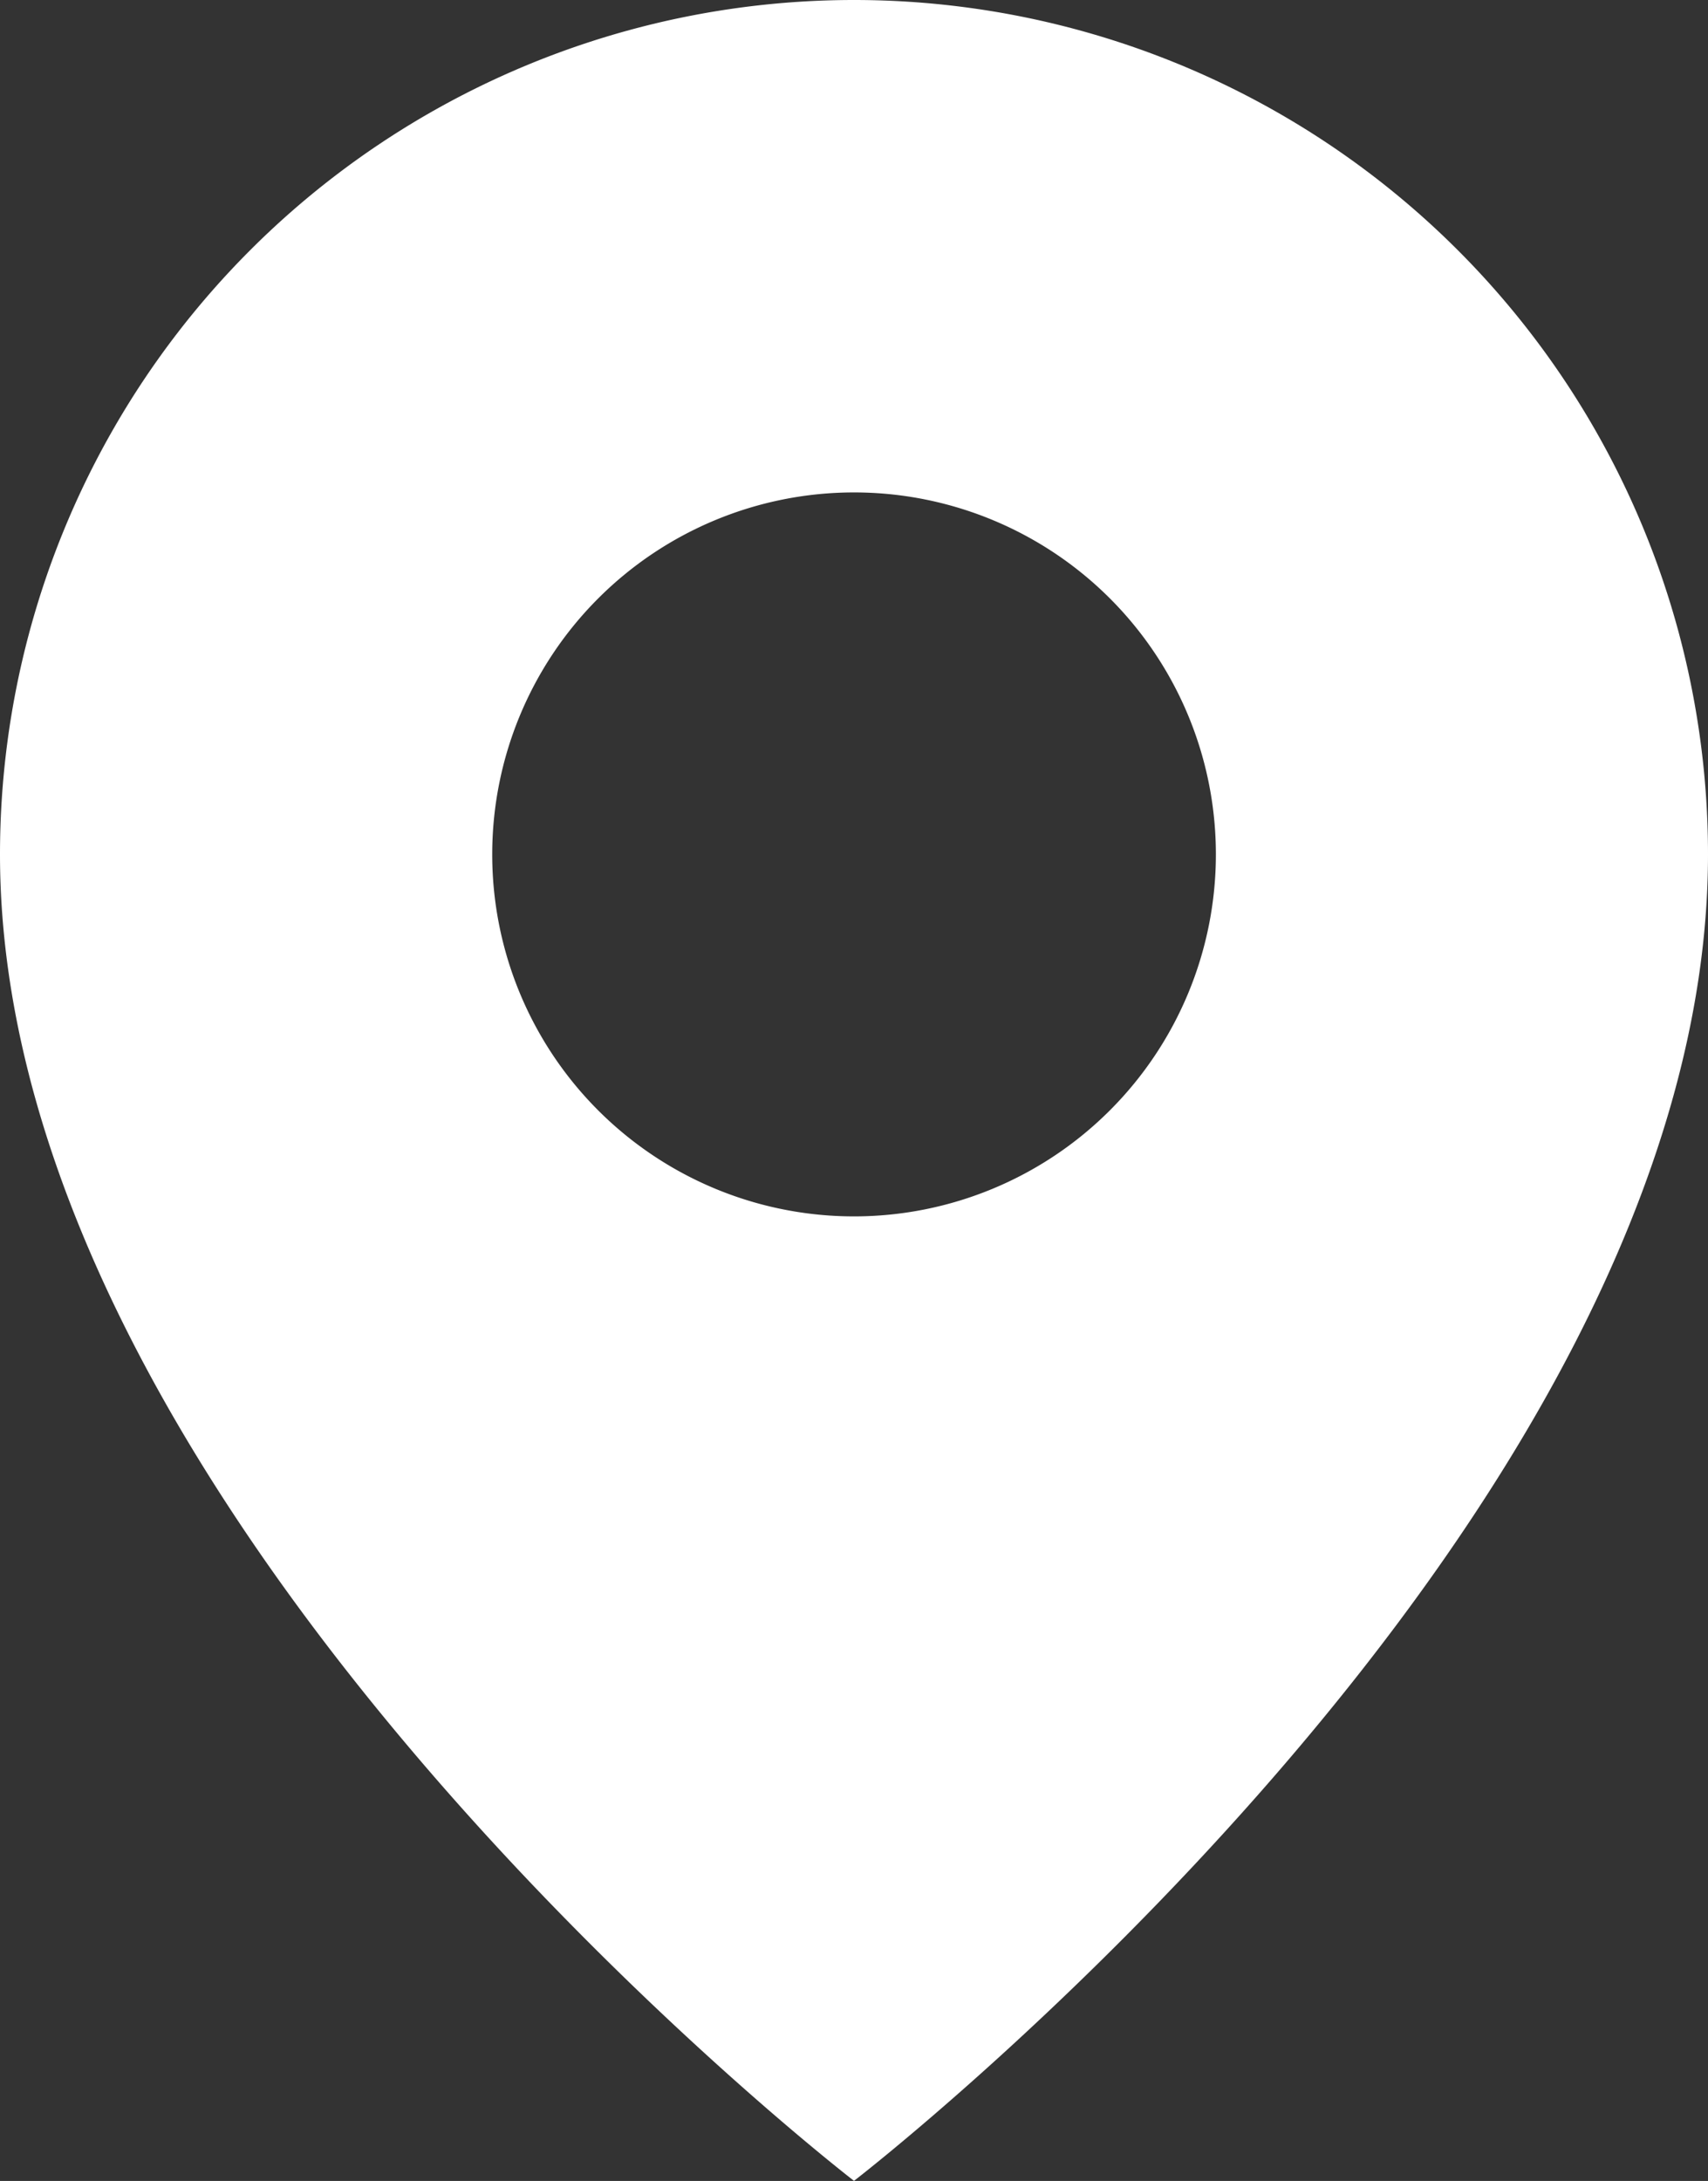
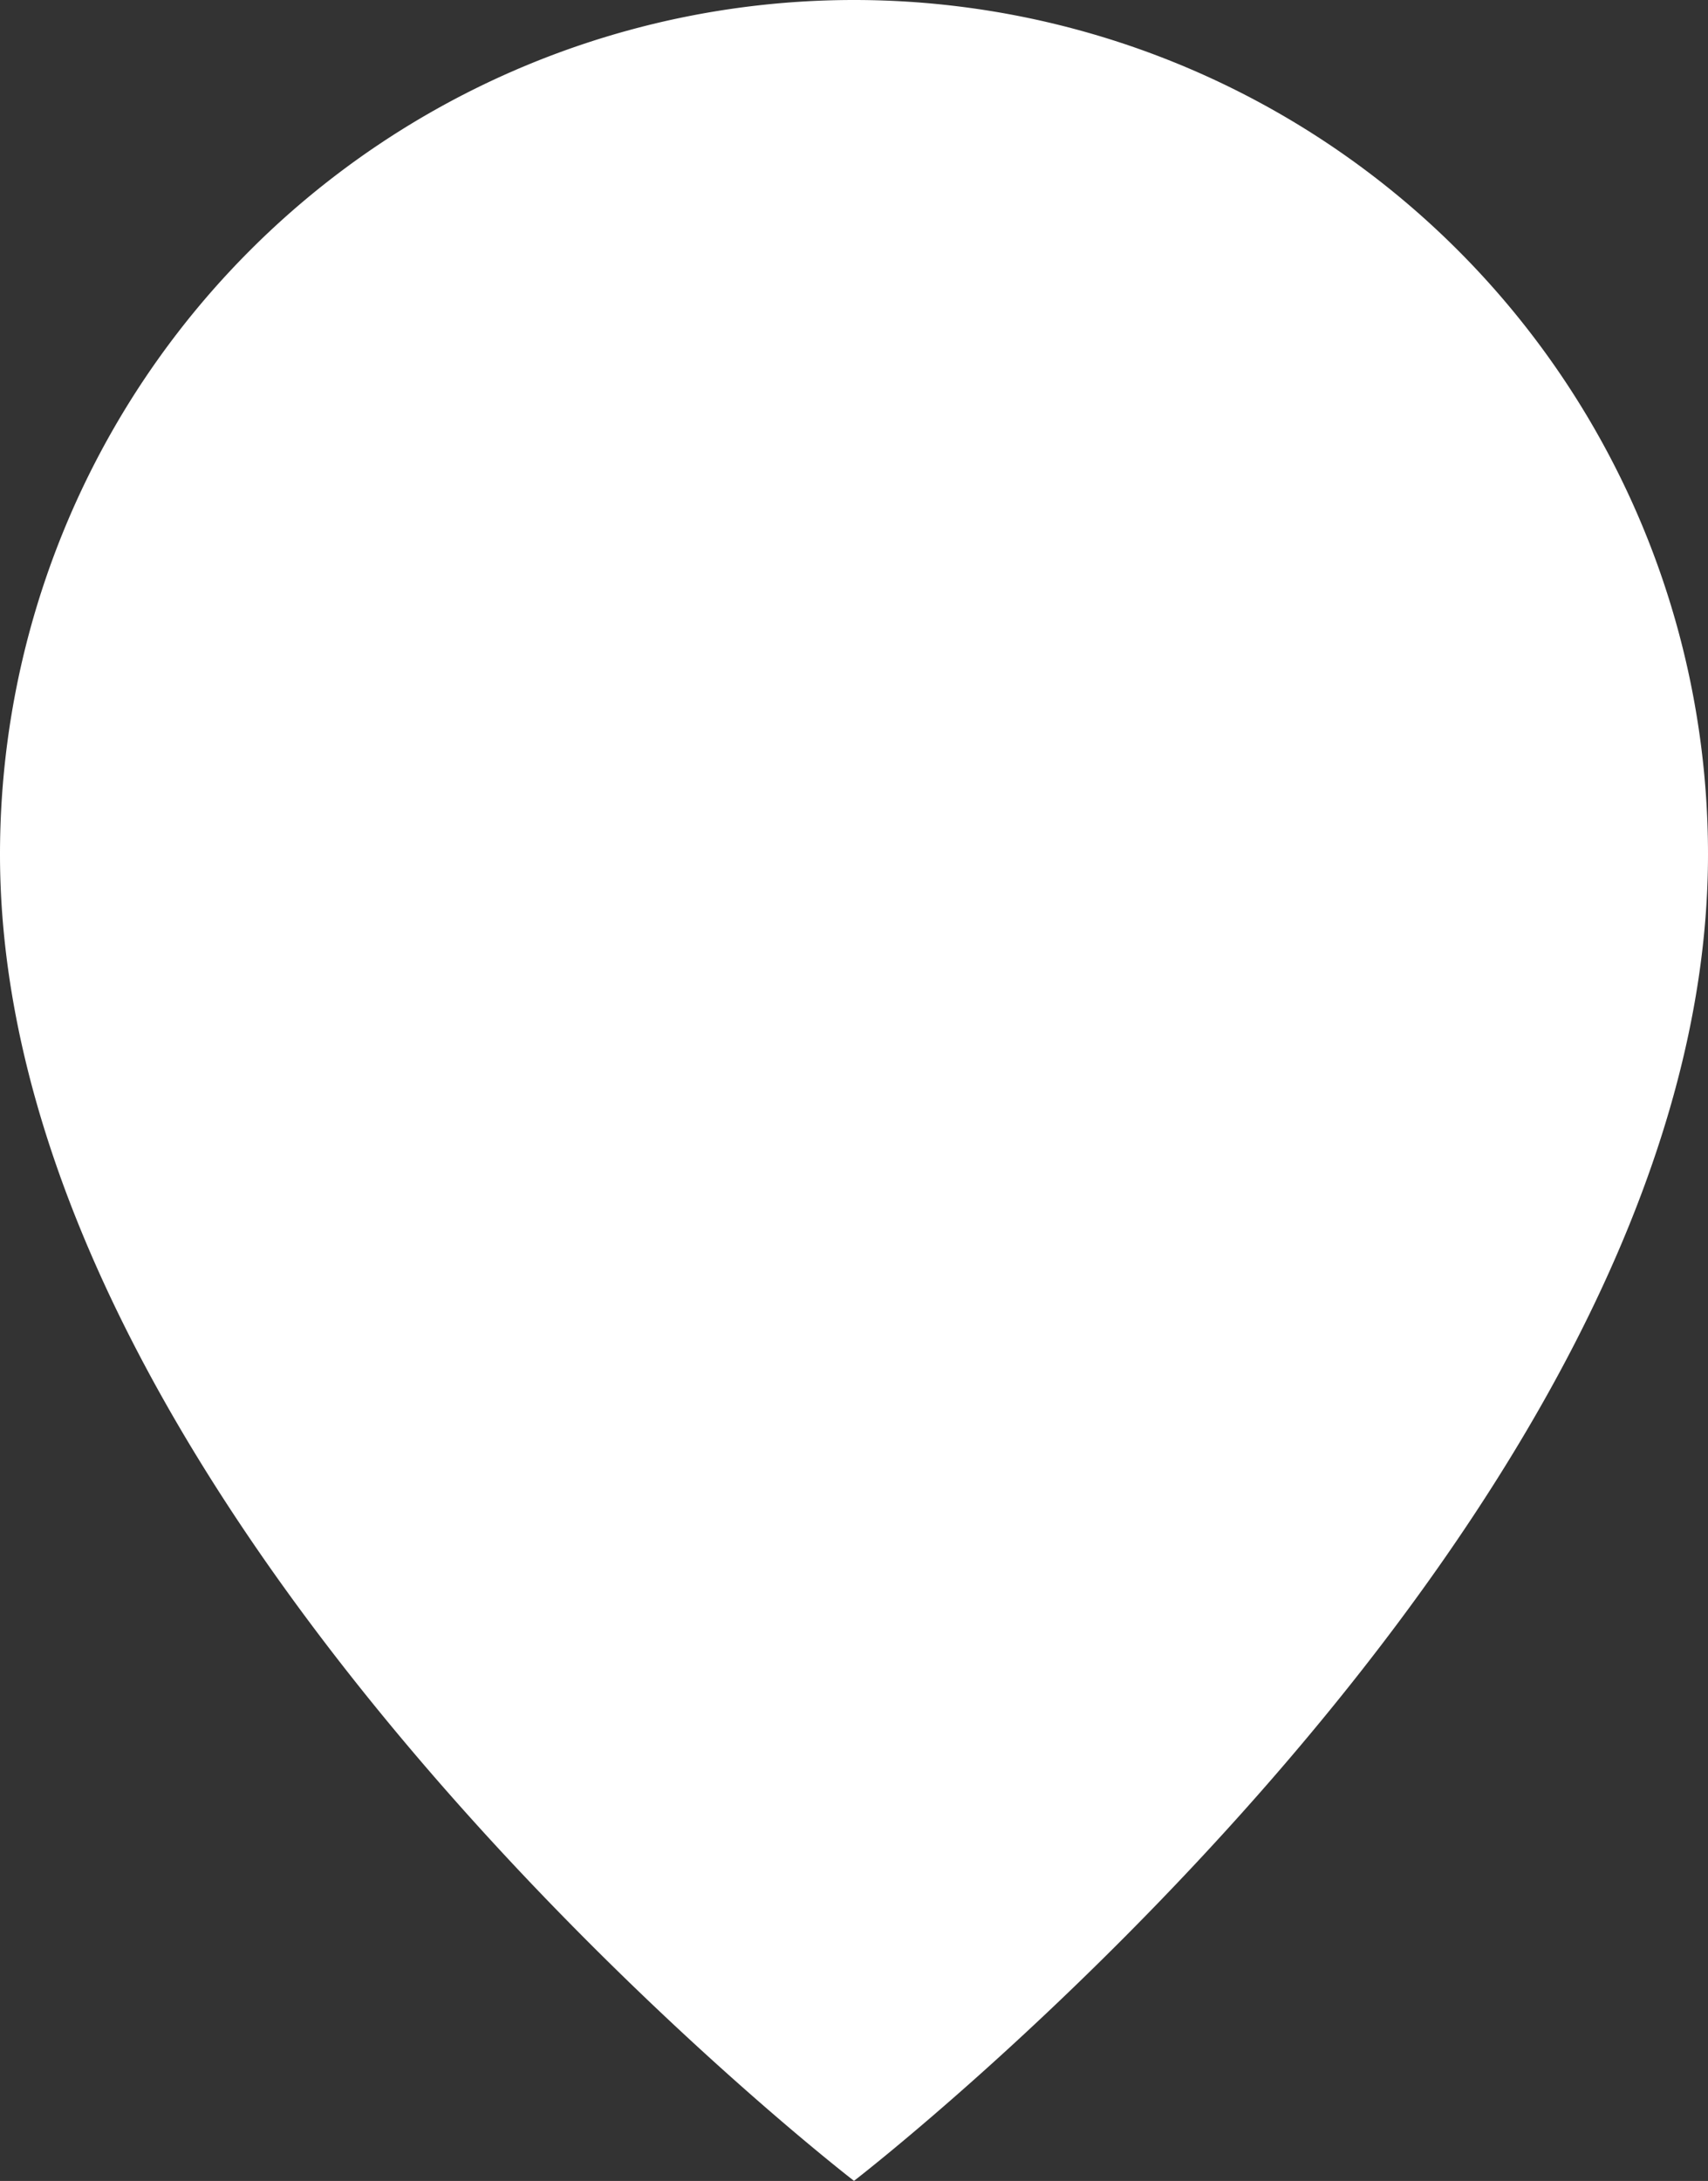
<svg xmlns="http://www.w3.org/2000/svg" width="16" height="20.422" viewBox="0 0 16 20.422">
  <rect x="0" y="0" width="16" height="20.422" fill="#333333" stroke="none" />
-   <path id="パス_3817" data-name="パス 3817" d="M185.326-439.675a8,8,0,0,0-8,8c0,6.263,8,12.421,8,12.421s8-6.158,8-12.421A8,8,0,0,0,185.326-439.675Zm0,11.39a3.389,3.389,0,0,1-3.389-3.39,3.389,3.389,0,0,1,3.389-3.389,3.389,3.389,0,0,1,3.39,3.389A3.39,3.39,0,0,1,185.326-428.285Z" transform="translate(-177.326 439.675)" fill="#fff" />
+   <path id="パス_3817" data-name="パス 3817" d="M185.326-439.675a8,8,0,0,0-8,8c0,6.263,8,12.421,8,12.421s8-6.158,8-12.421A8,8,0,0,0,185.326-439.675Zm0,11.39A3.39,3.39,0,0,1,185.326-428.285Z" transform="translate(-177.326 439.675)" fill="#fff" />
</svg>